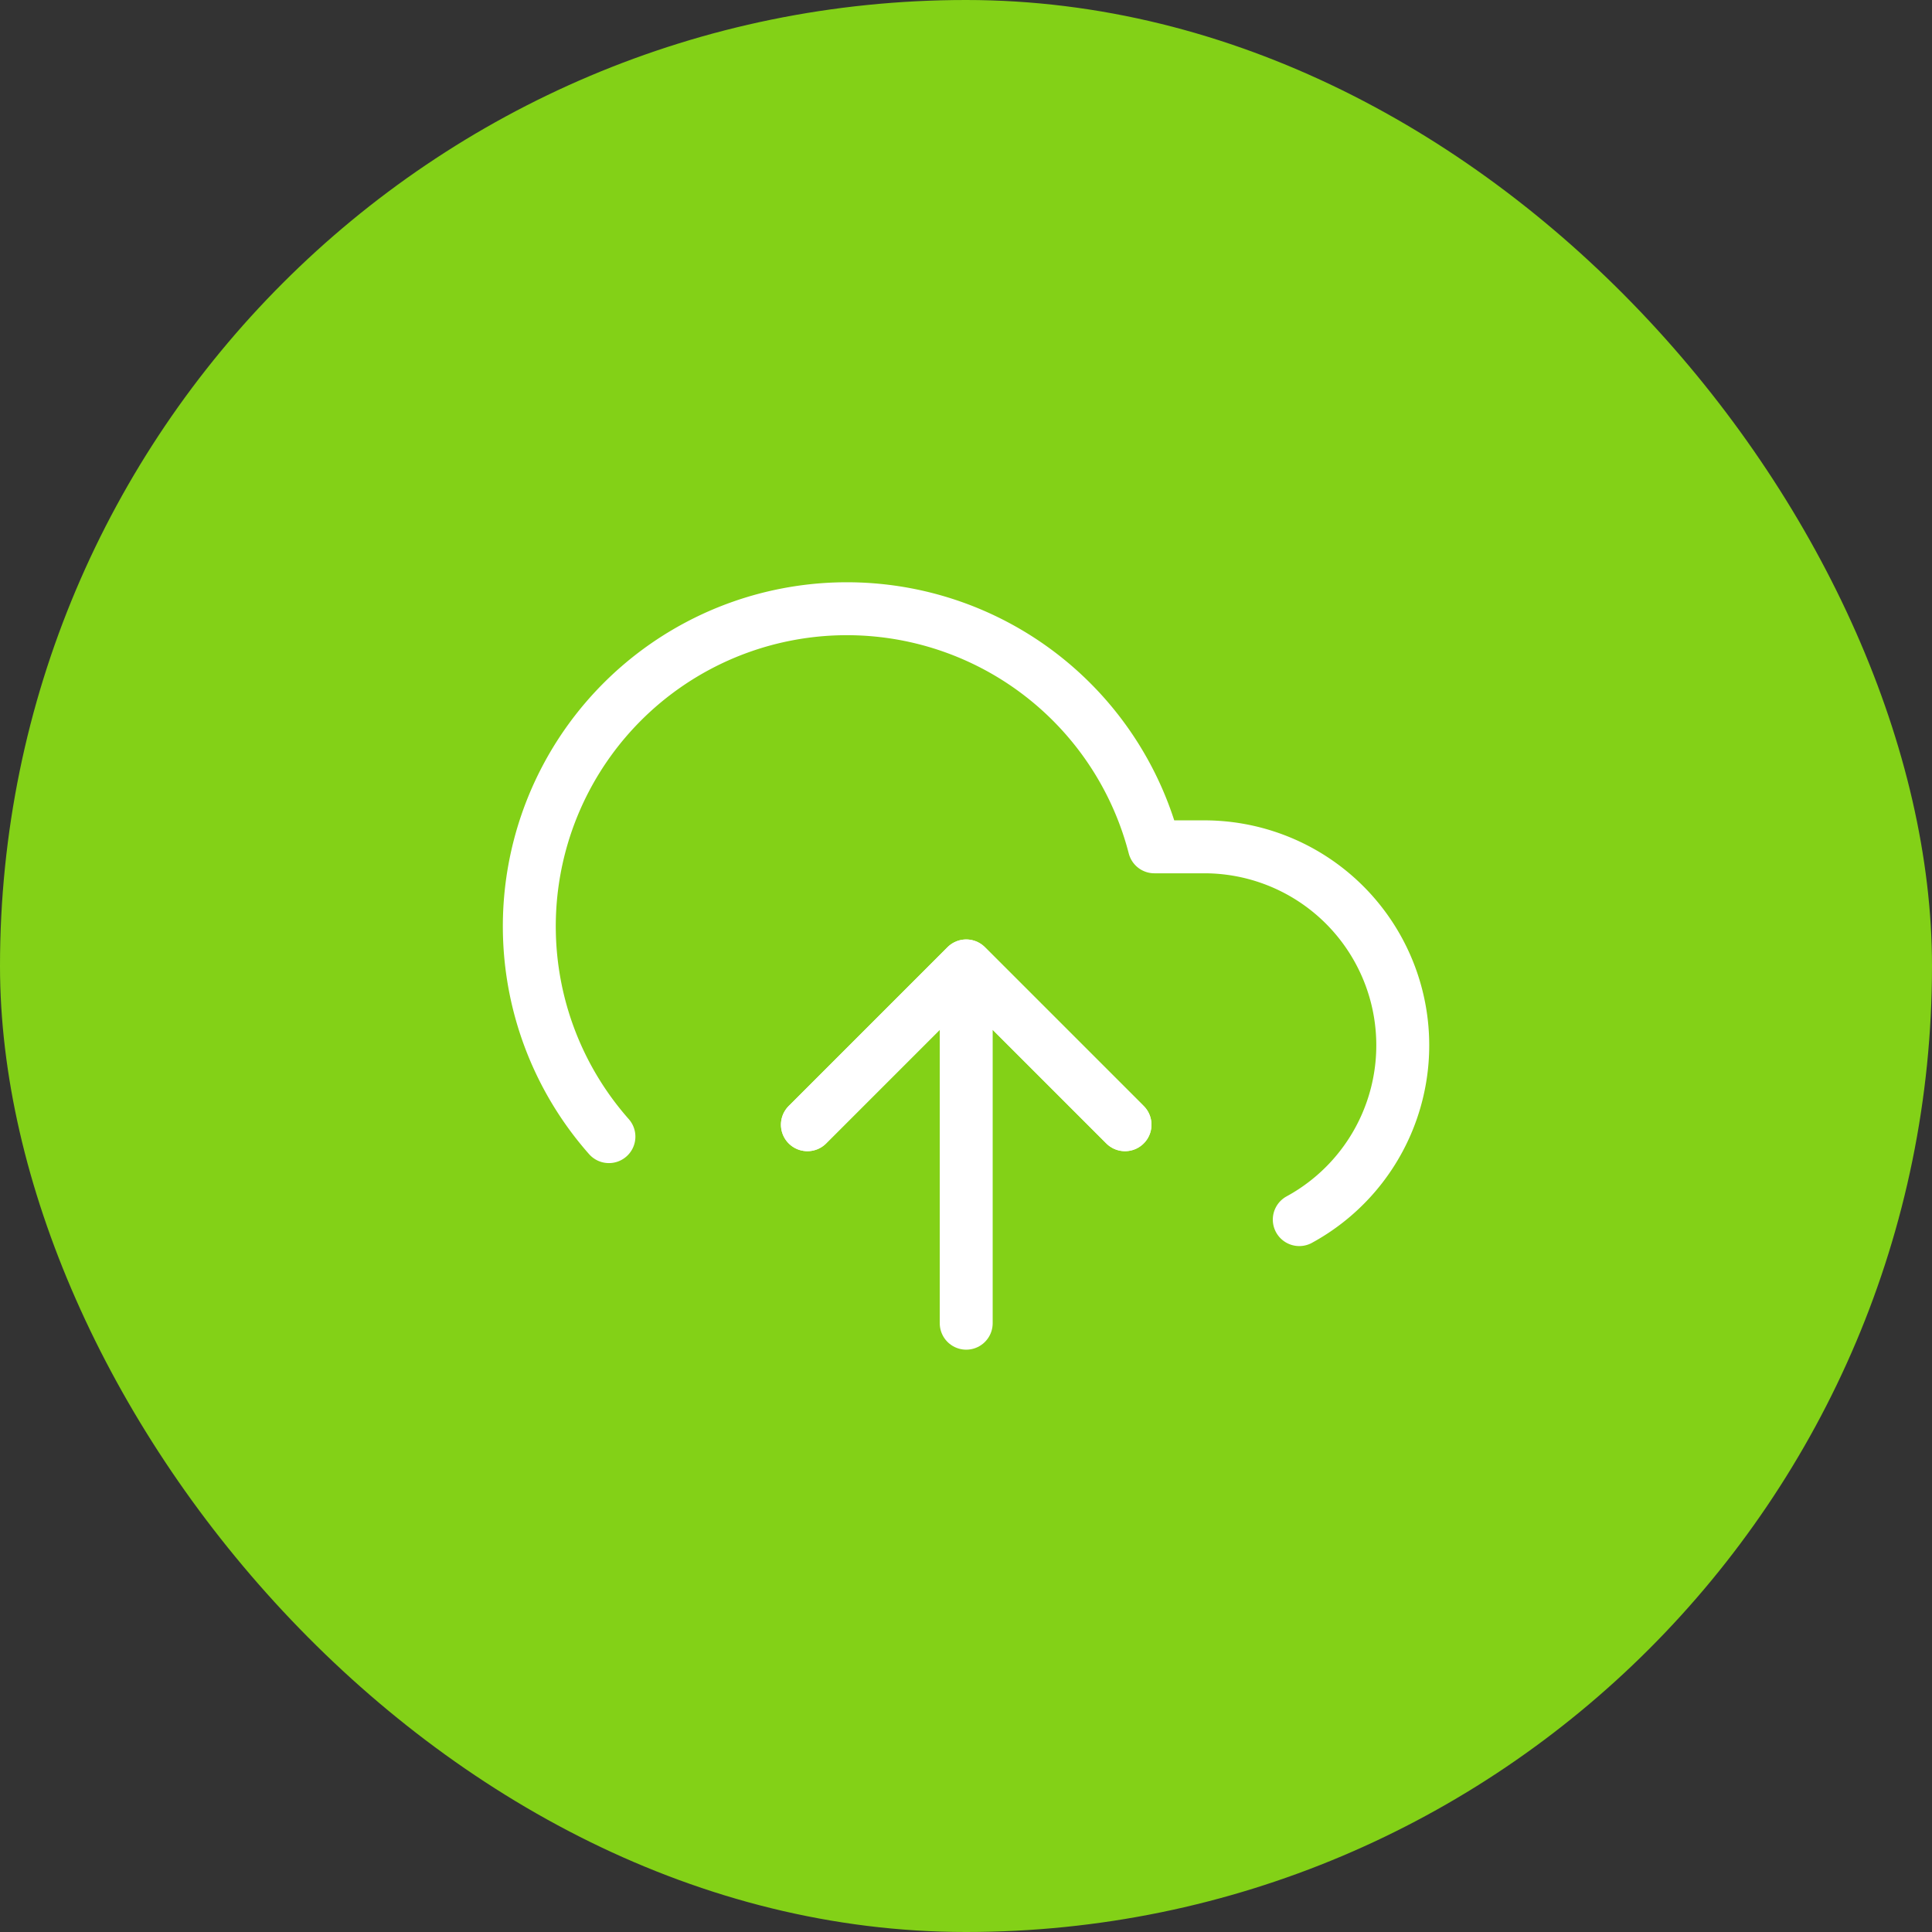
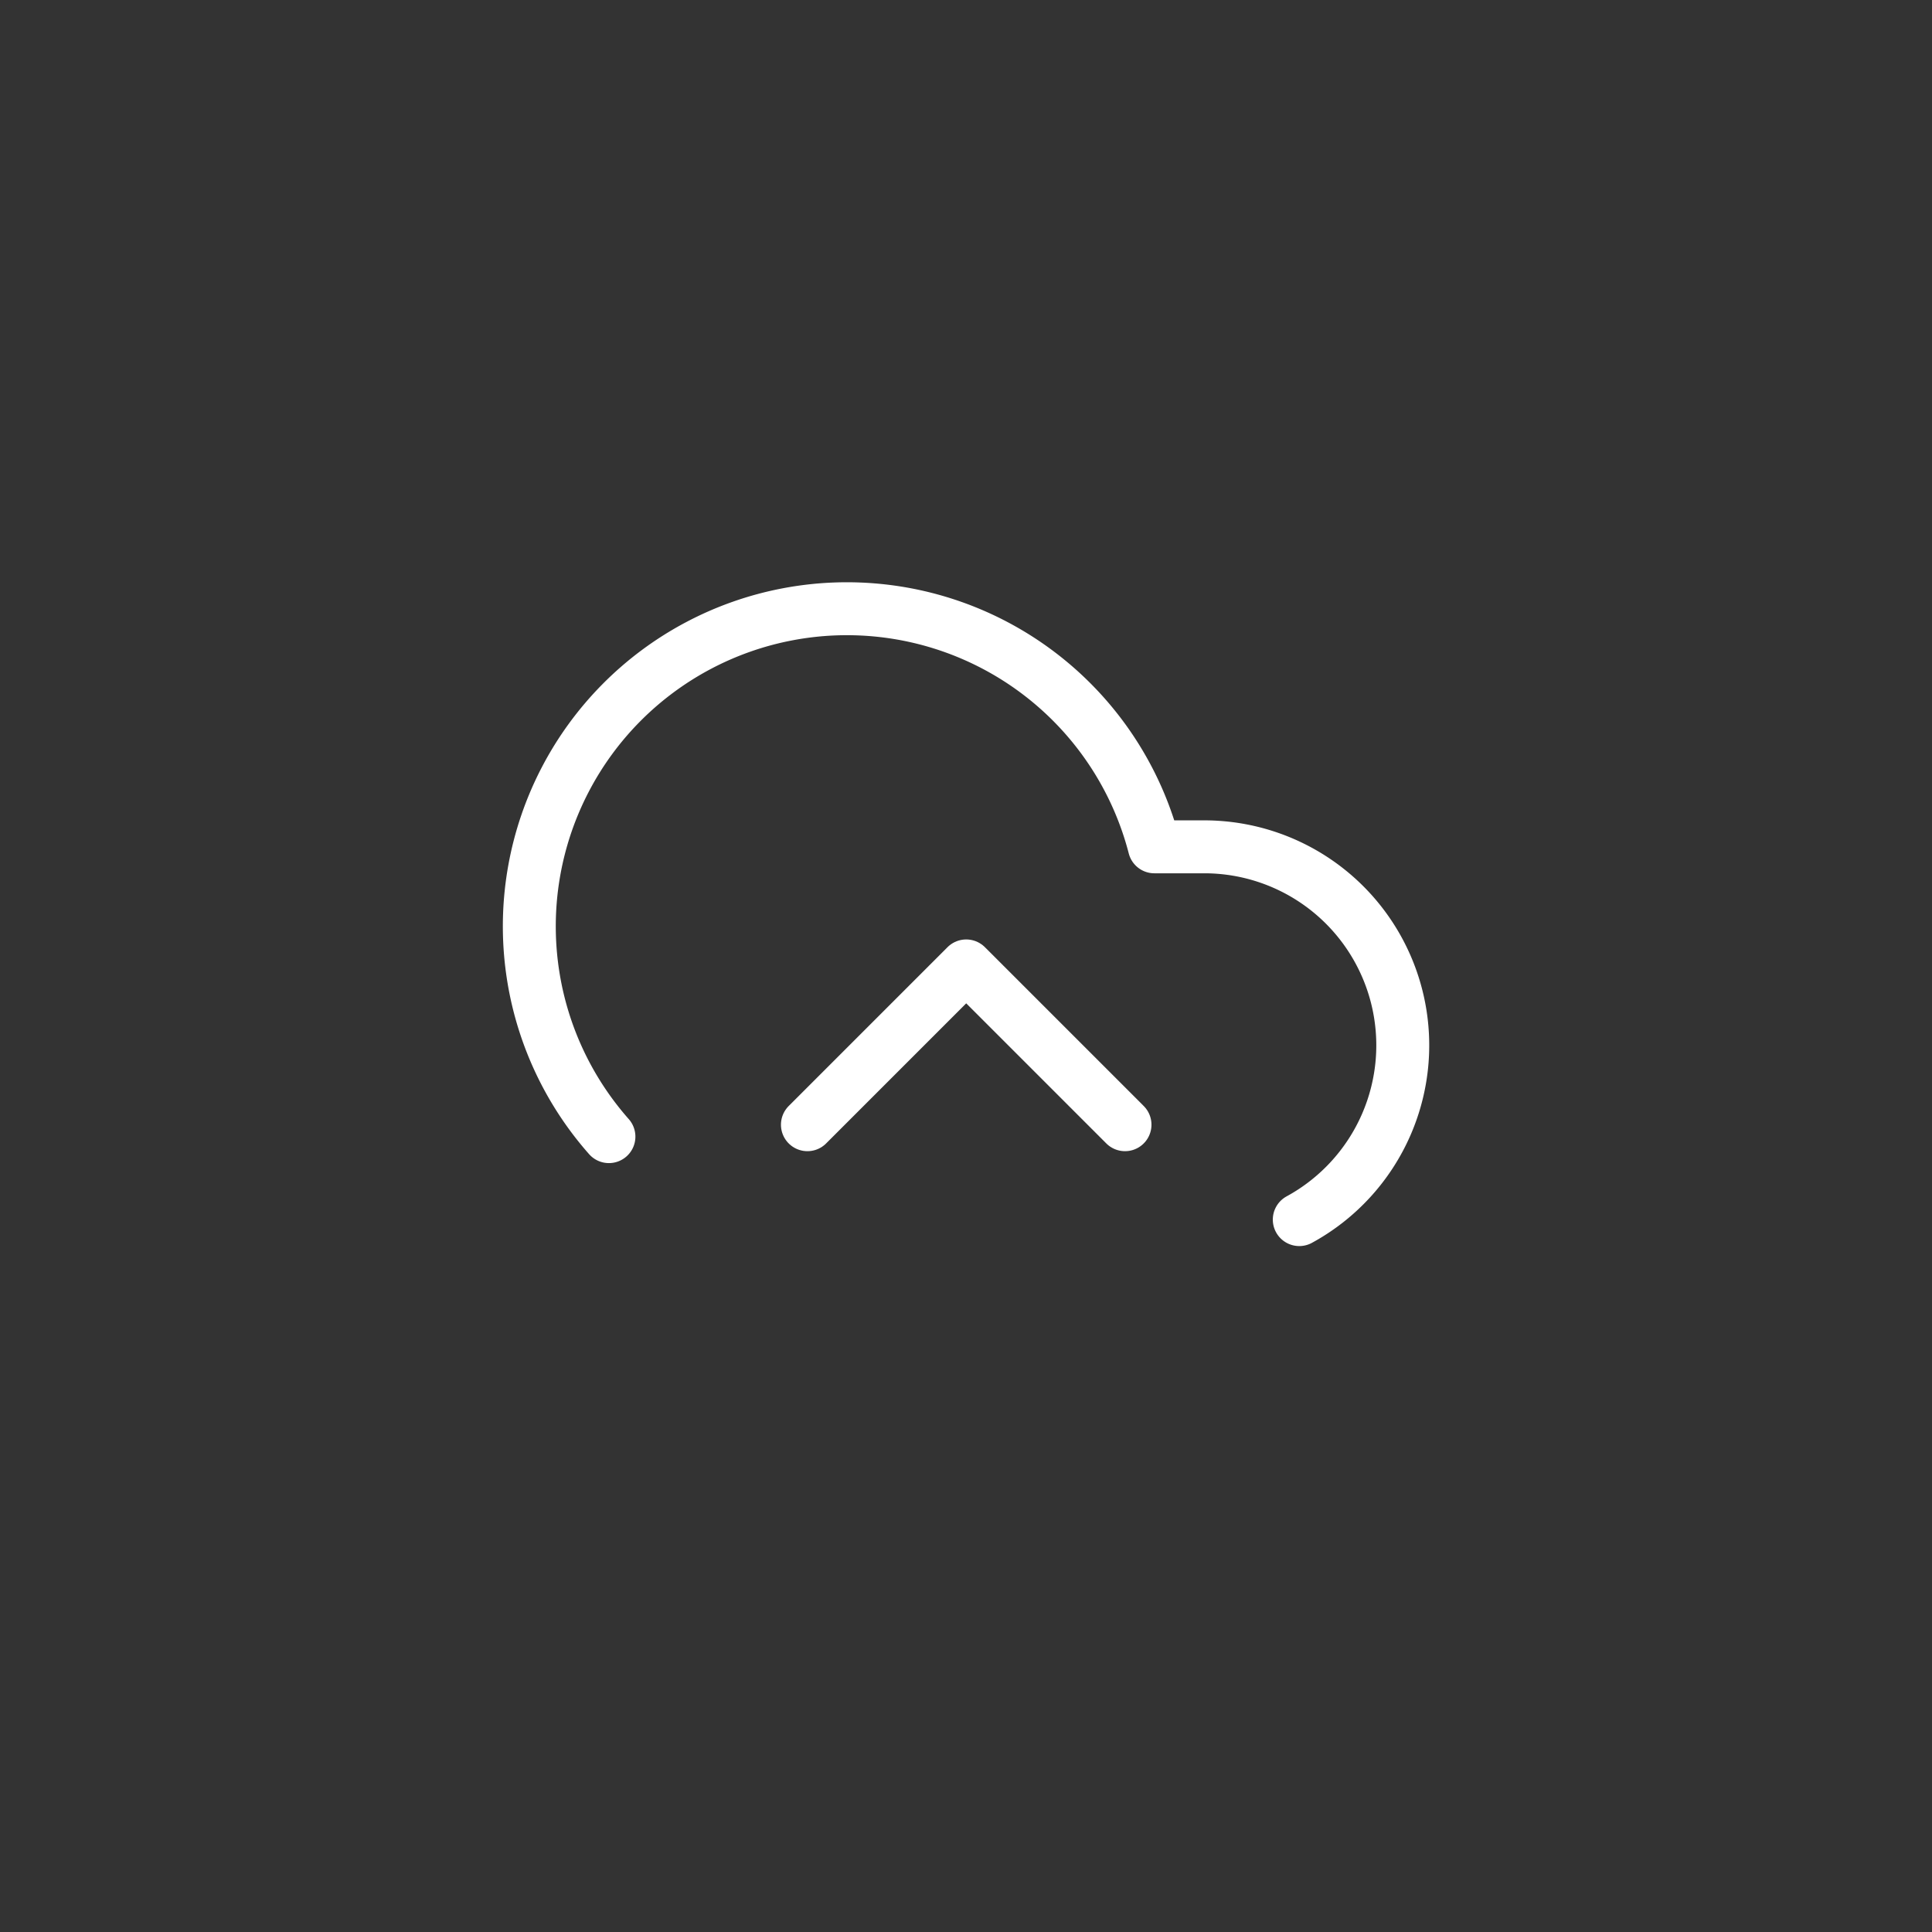
<svg xmlns="http://www.w3.org/2000/svg" width="73" height="73" viewBox="0 0 73 73">
  <rect x="0" y="0" width="73" height="73" fill="#333333" stroke="none" />
  <g id="Group_11939" data-name="Group 11939" transform="translate(-1430 -221)">
-     <rect id="Rectangle_488" data-name="Rectangle 488" width="73" height="73" rx="36.5" transform="translate(1430 221)" fill="#83d117" />
    <g id="Icon_feather-upload-cloud" data-name="Icon feather-upload-cloud" transform="translate(1448.508 239.497)">
-       <path id="Path_462" data-name="Path 462" d="M24,24l-6-6-6,6m6-6V31.5" fill="none" stroke="#fff" stroke-linecap="round" stroke-linejoin="round" stroke-width="2" />
      <path id="Path_463" data-name="Path 463" d="M30.585,27.585A7.5,7.5,0,0,0,27,13.5H25.11A12,12,0,1,0,4.5,24.45" fill="none" stroke="#fff" stroke-linecap="round" stroke-linejoin="round" stroke-width="2" />
      <path id="Path_464" data-name="Path 464" d="M24,24l-6-6-6,6" fill="none" stroke="#fff" stroke-linecap="round" stroke-linejoin="round" stroke-width="2" />
    </g>
  </g>
</svg>